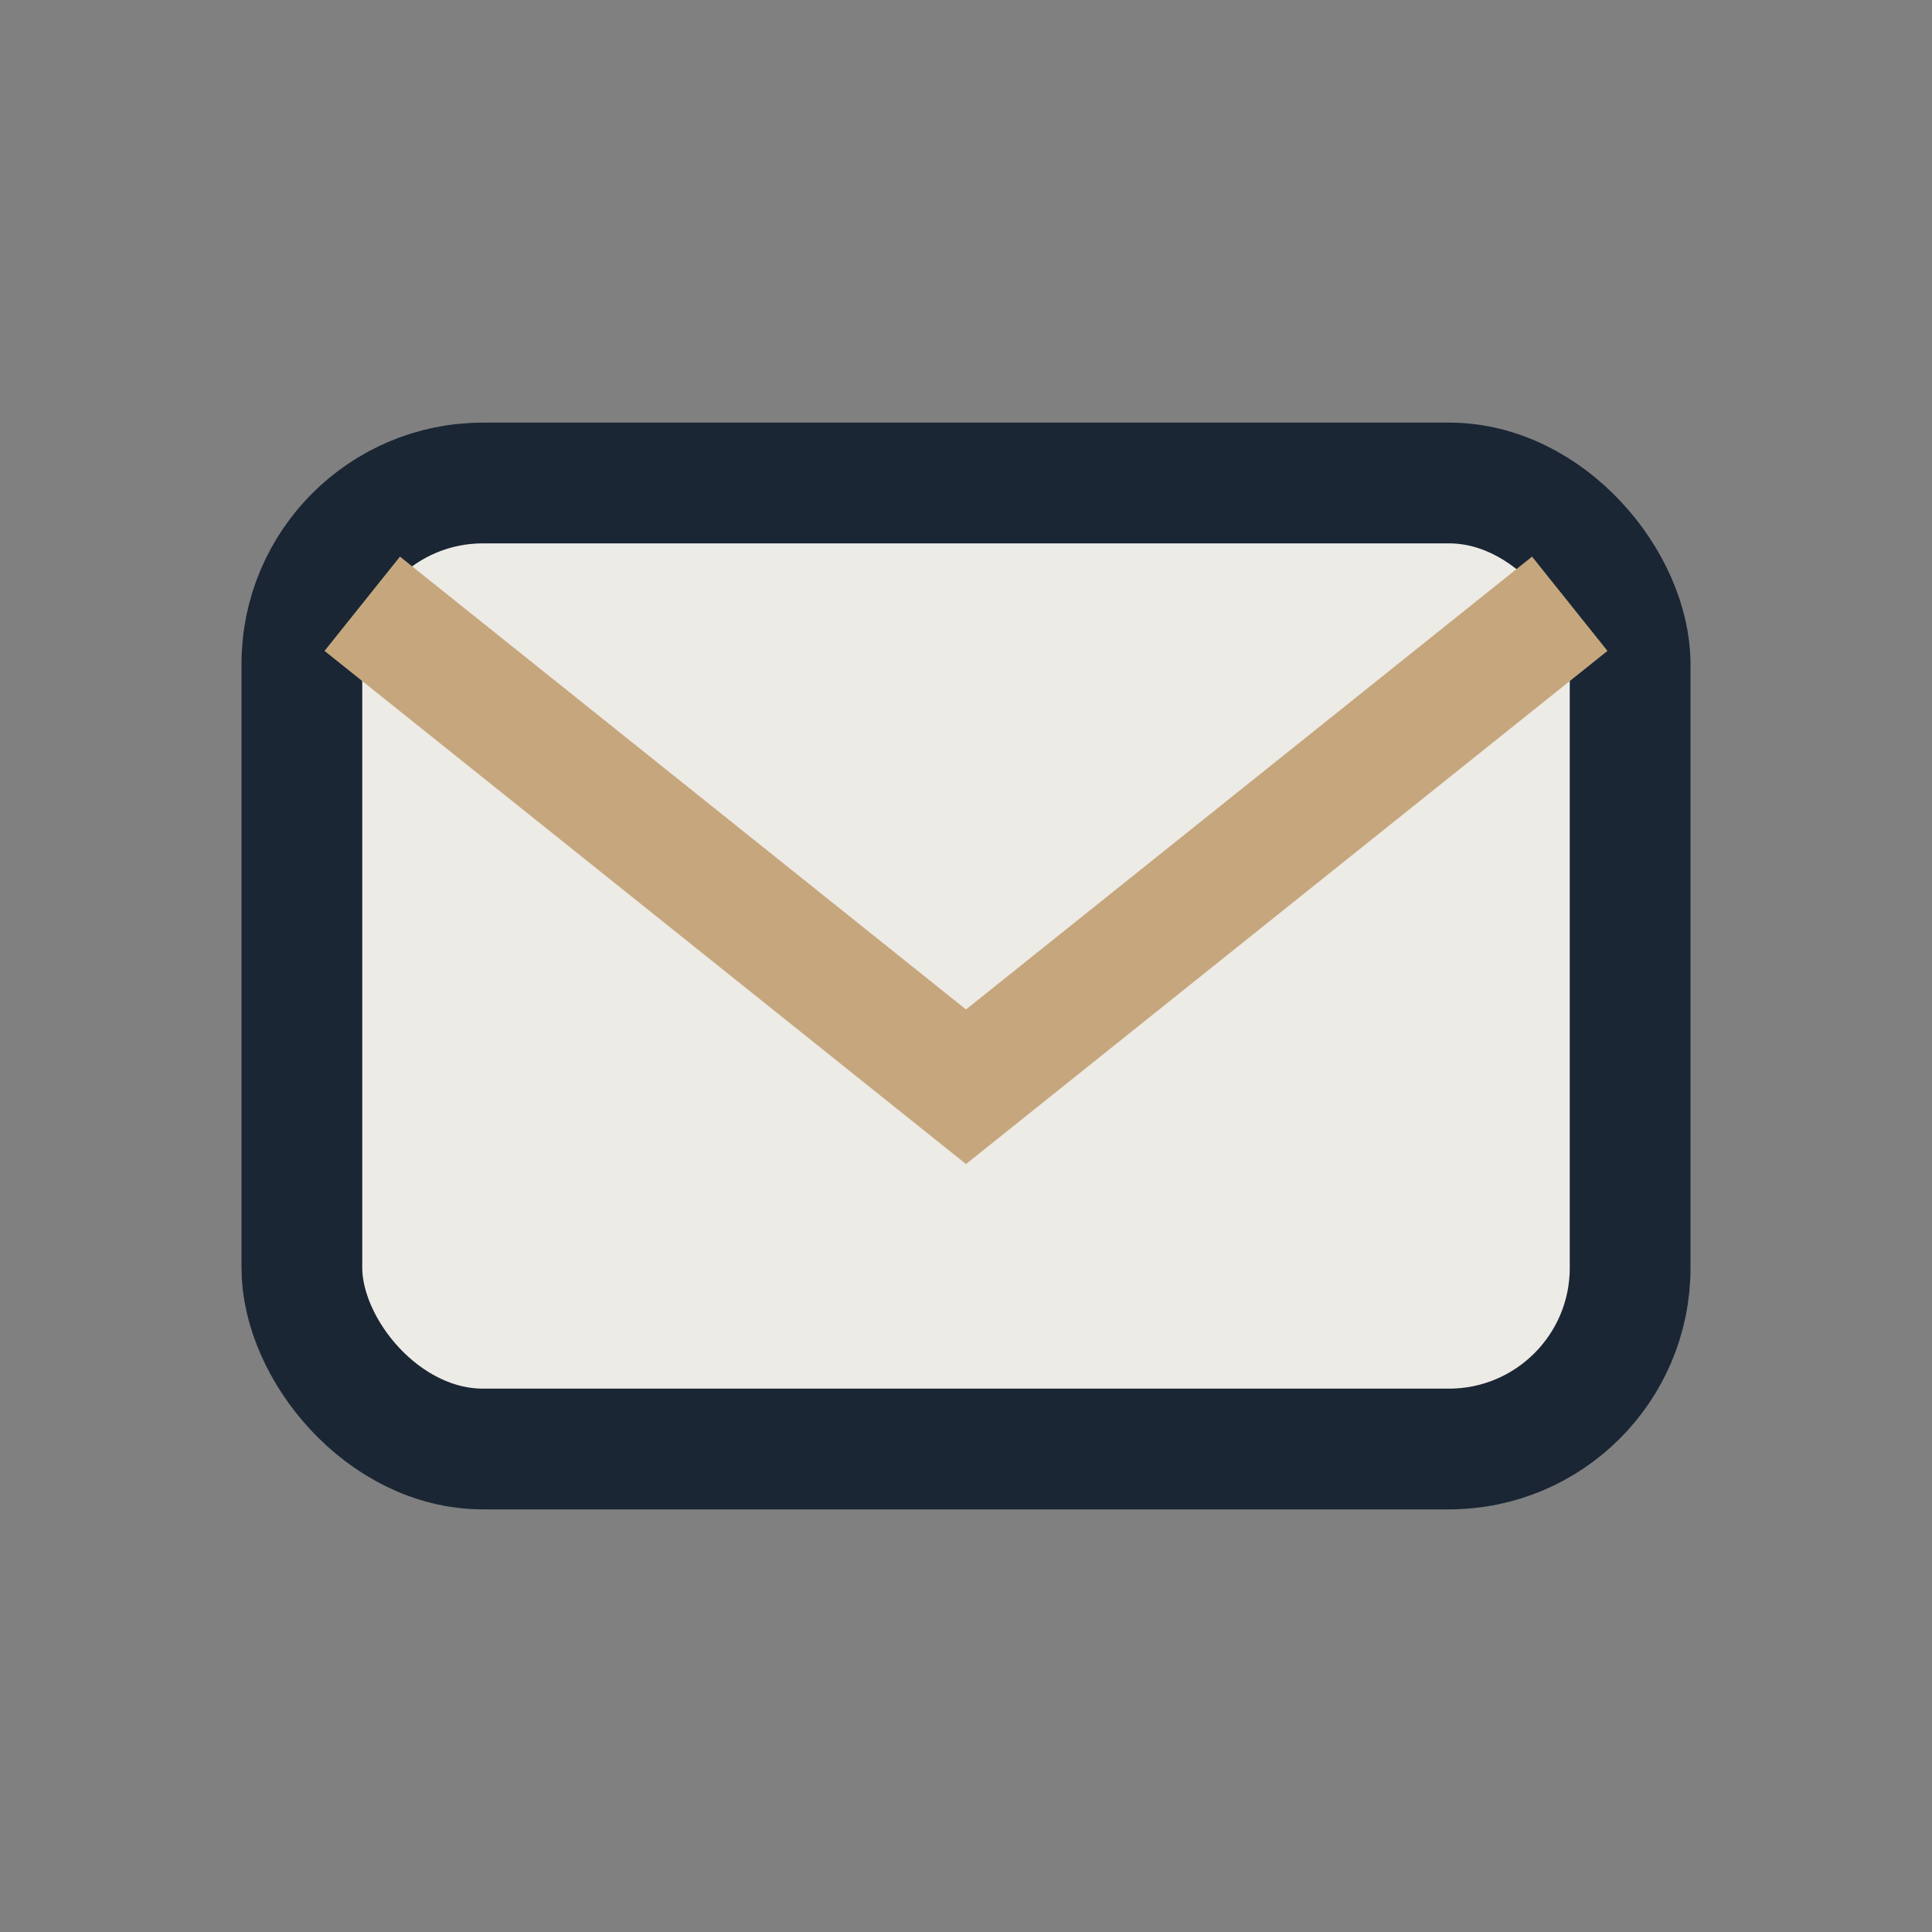
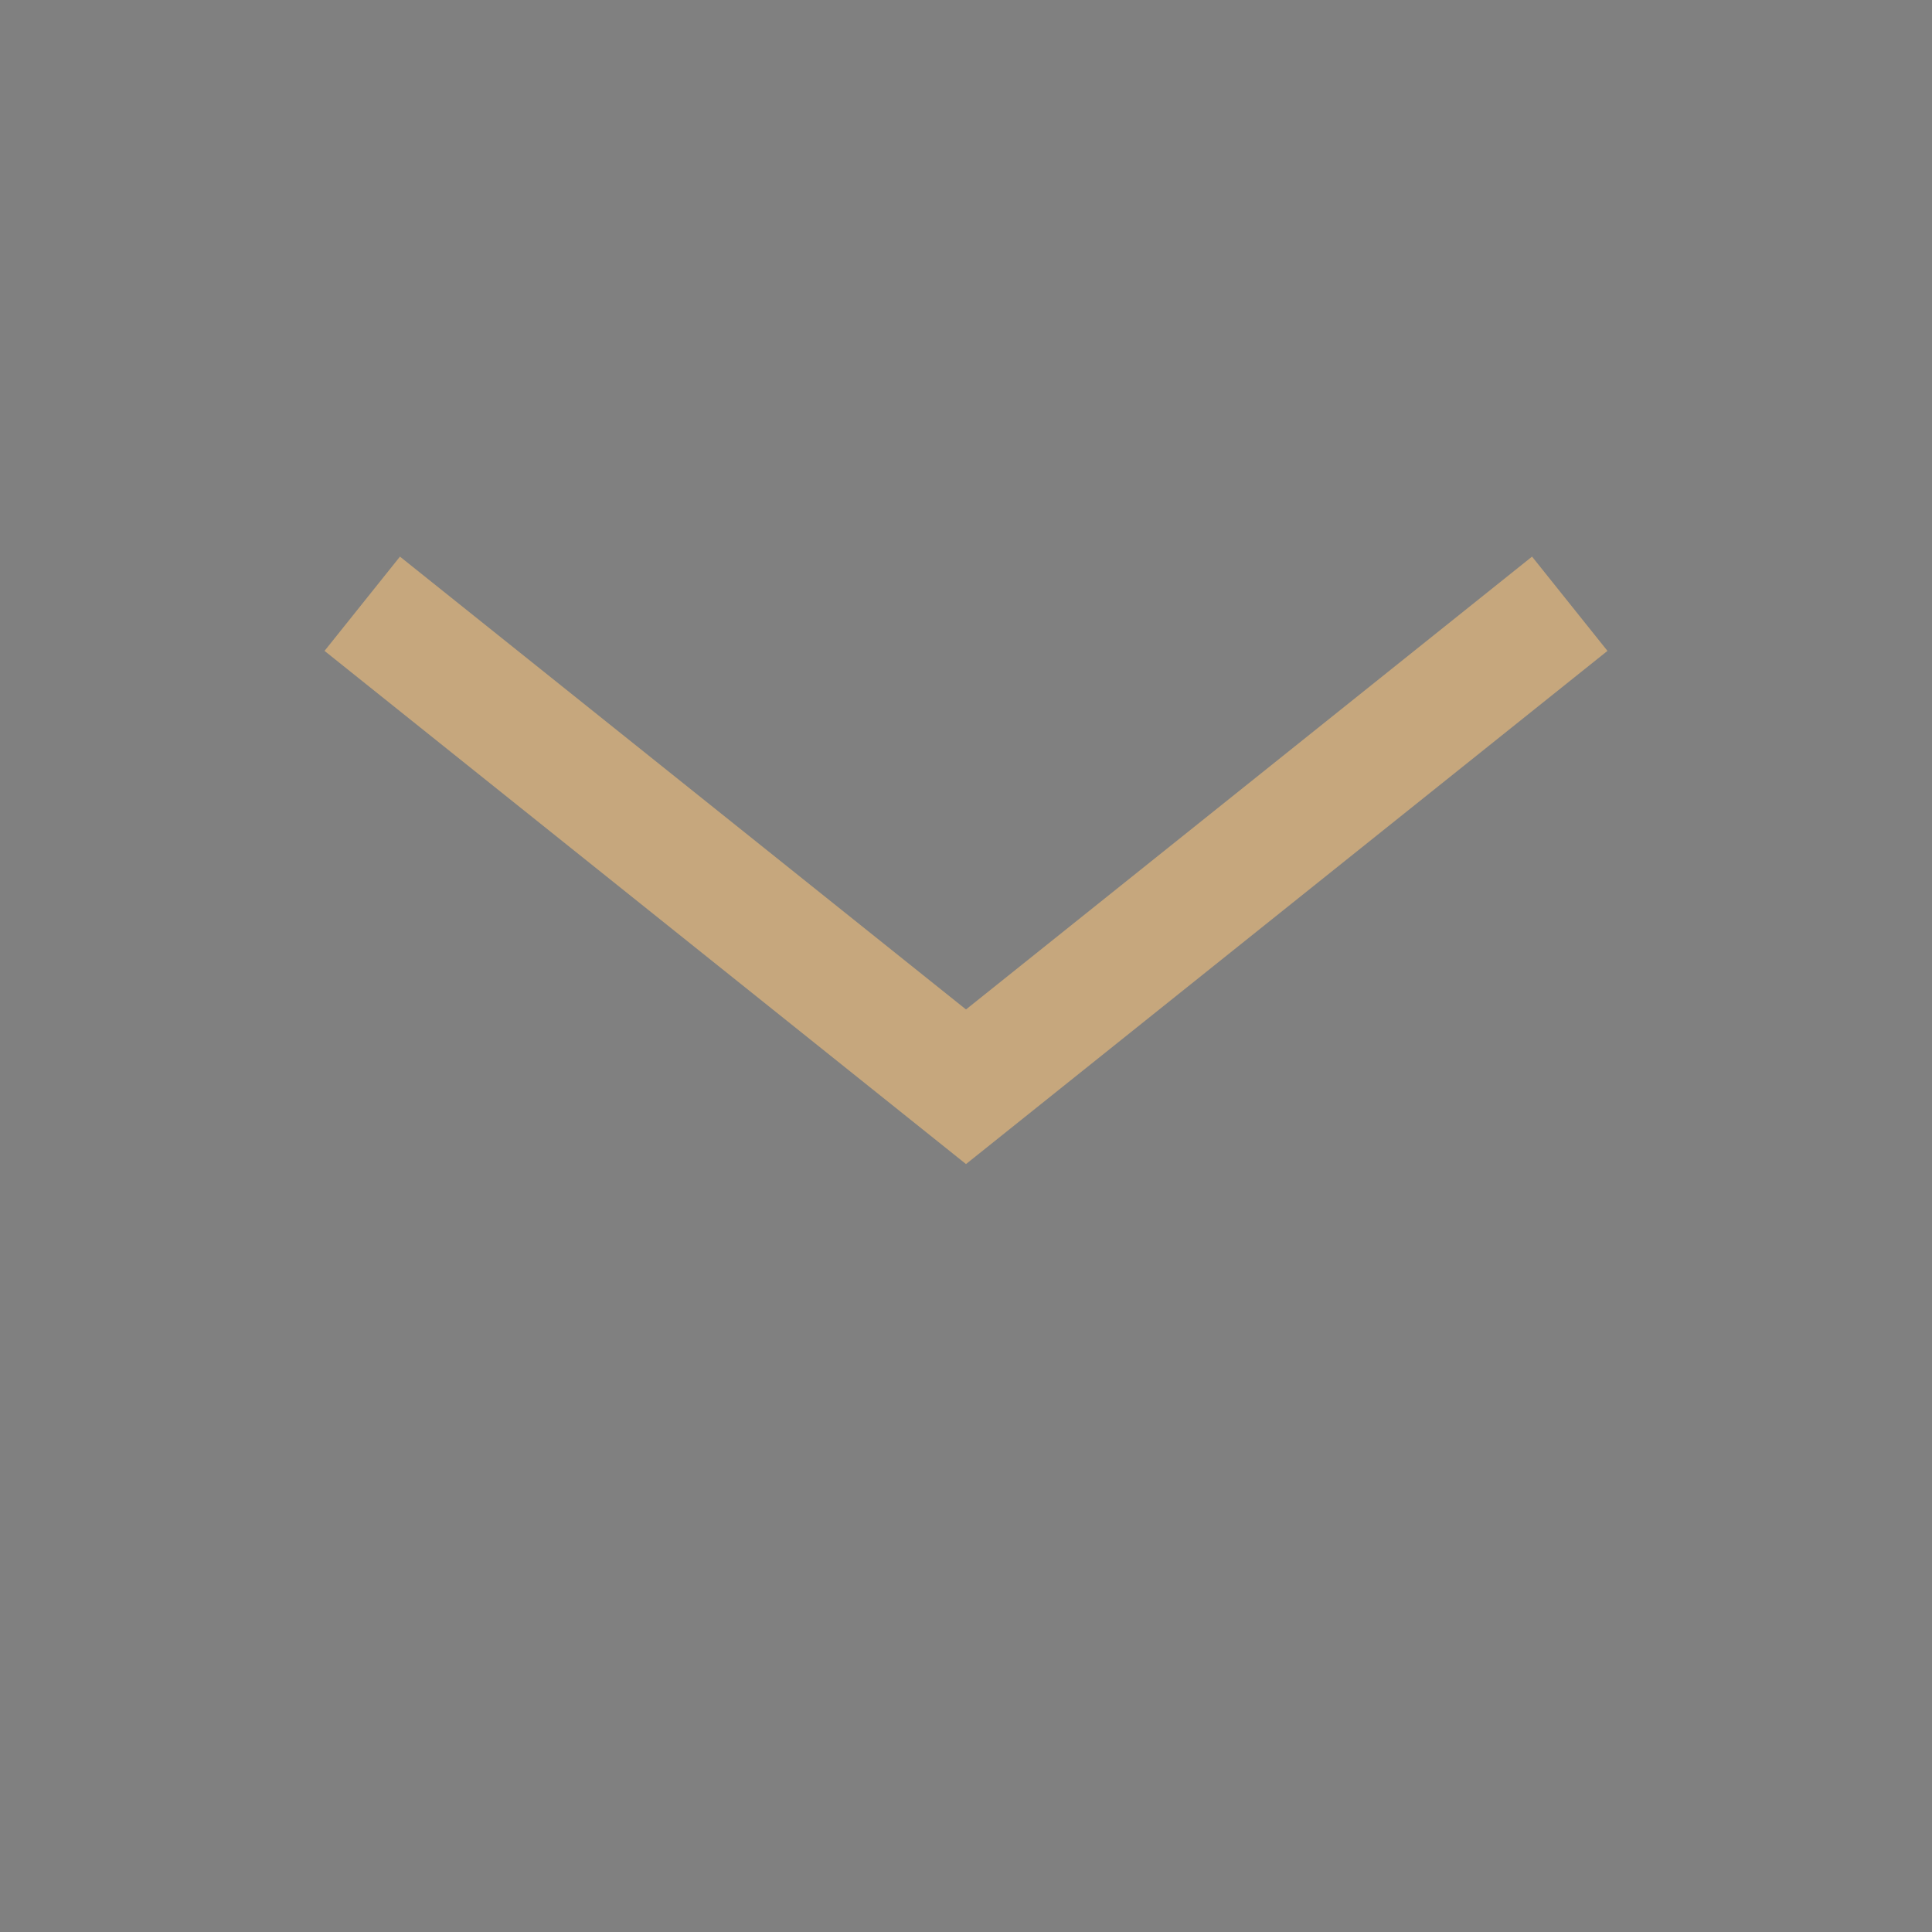
<svg xmlns="http://www.w3.org/2000/svg" width="32" height="32" viewBox="0 0 32 32">
  <rect x="0" y="0" width="32" height="32" fill="#808080" stroke="none" />
-   <rect x="5" y="8" width="22" height="16" rx="3" fill="#EDEBE6" stroke="#1A2634" stroke-width="2" />
  <path d="M6 10l10 8 10-8" fill="none" stroke="#C6A77D" stroke-width="2" />
</svg>